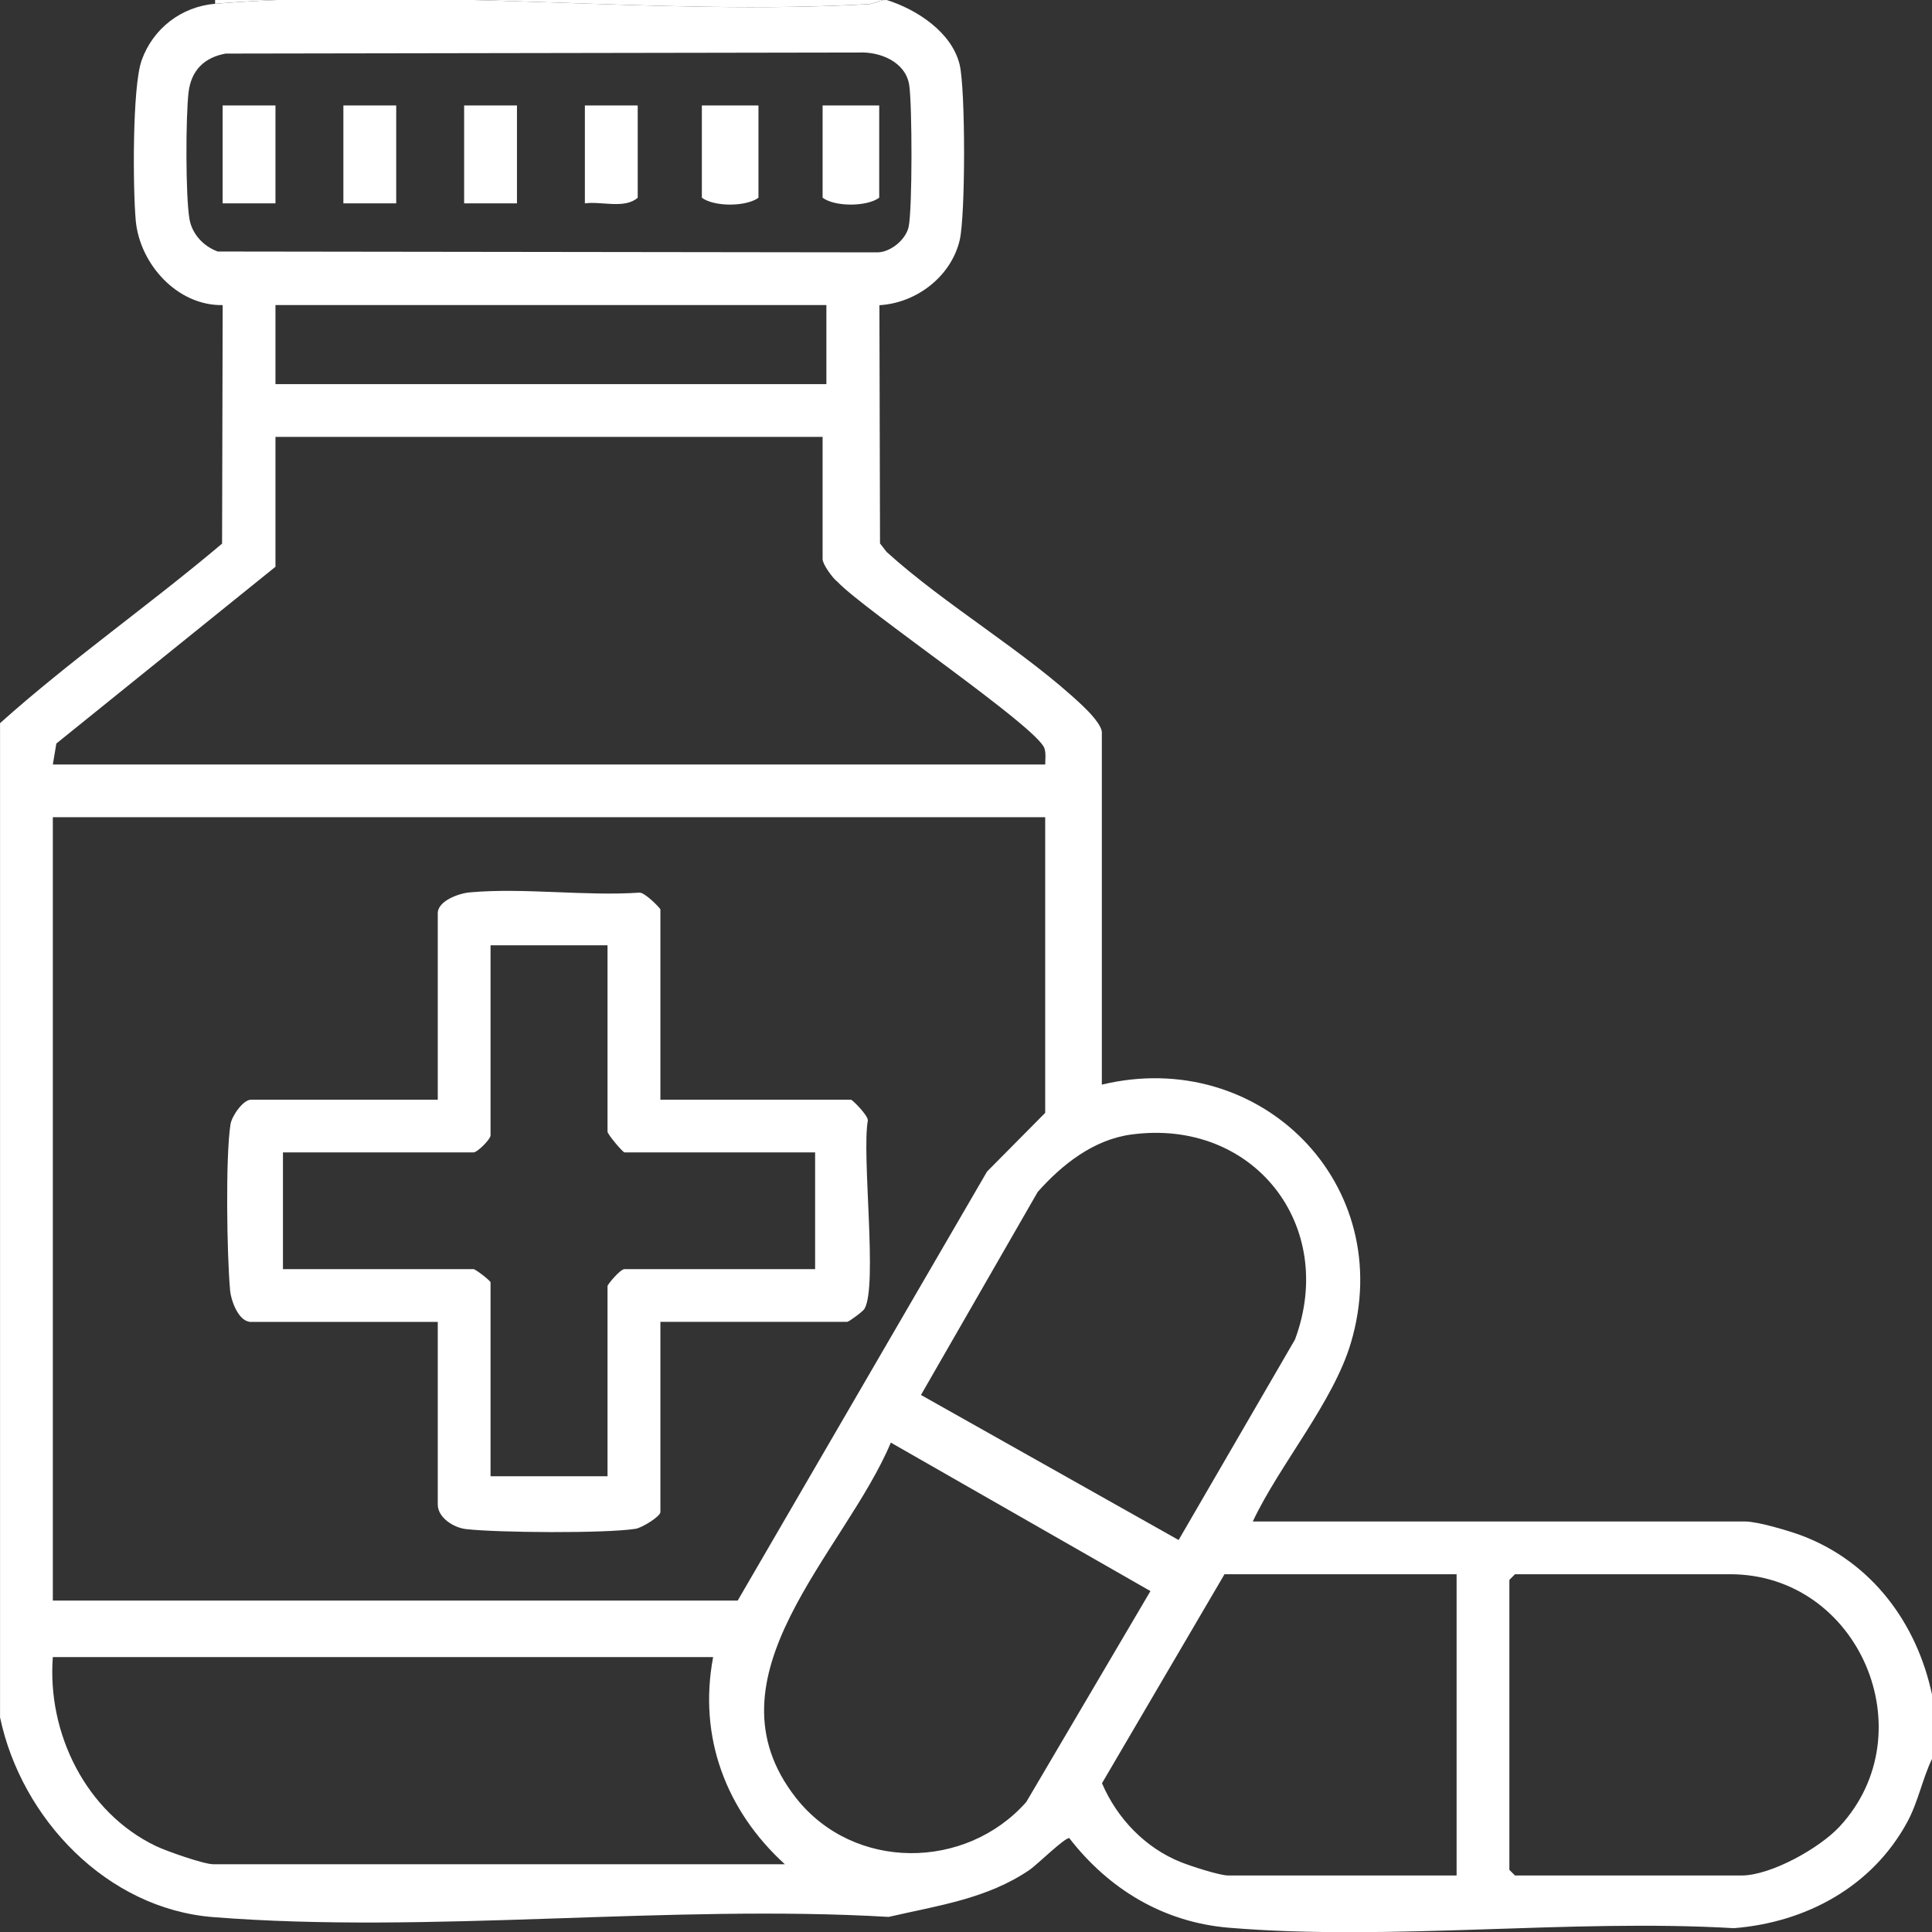
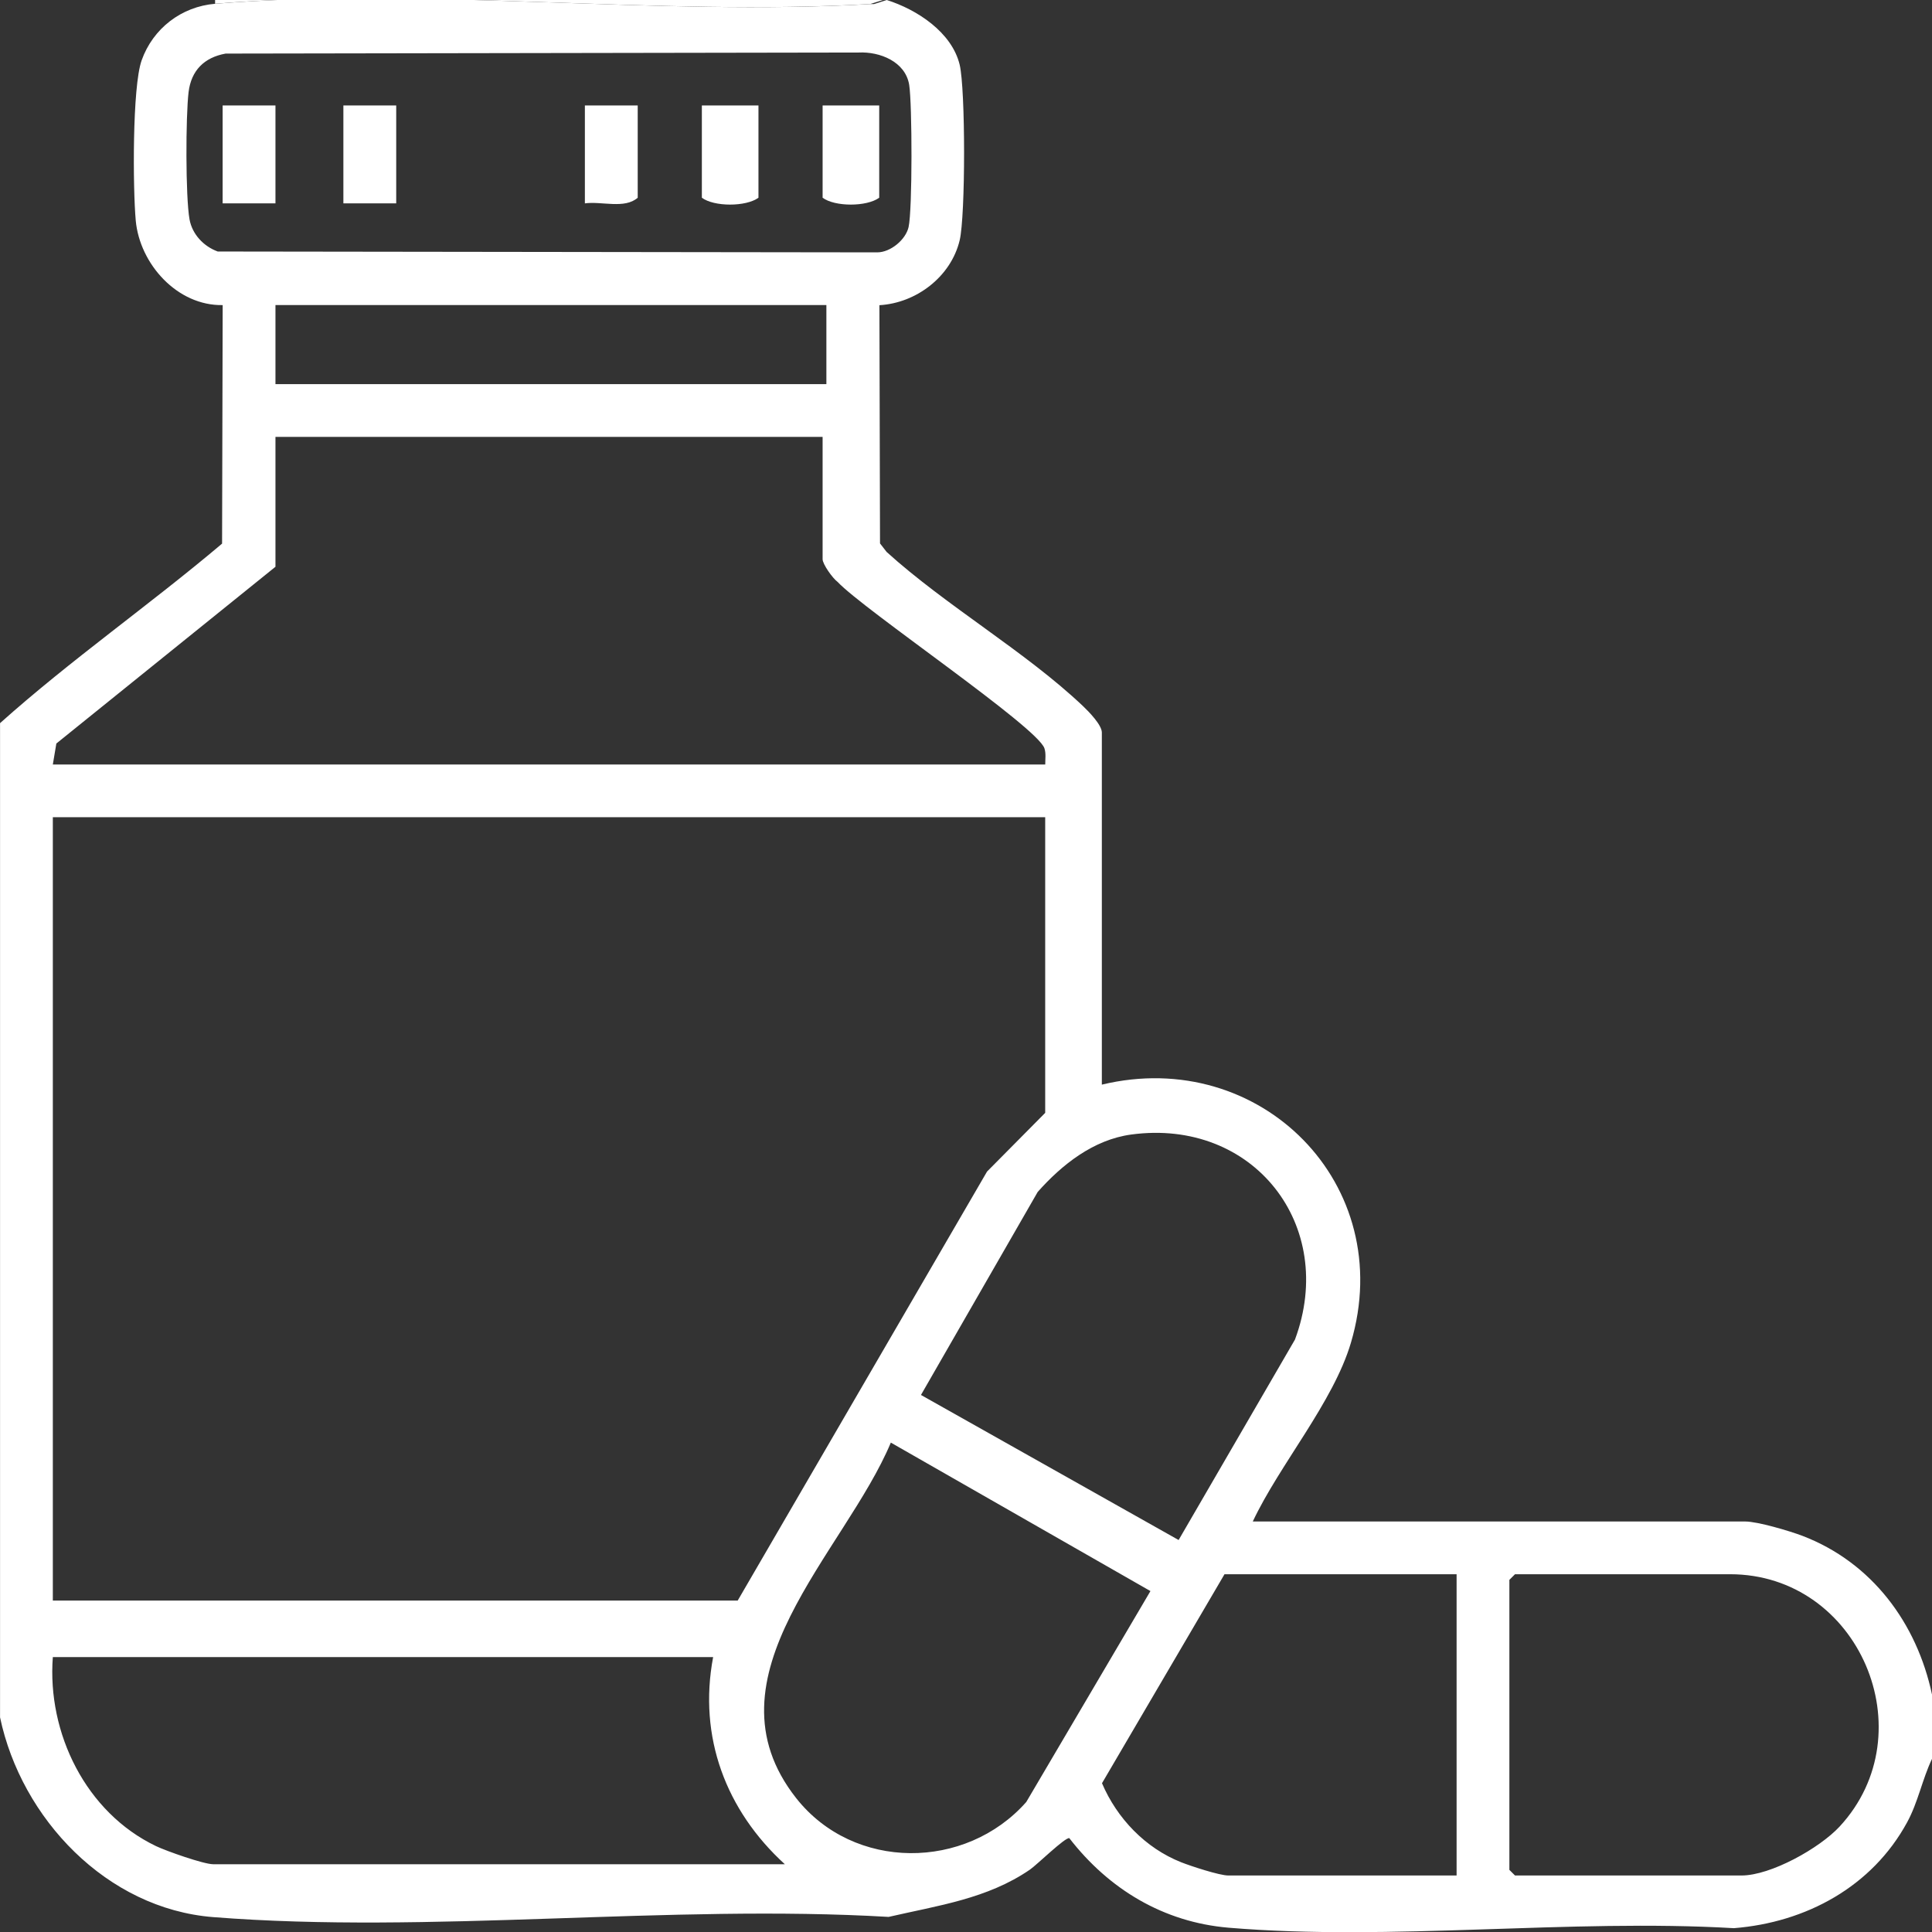
<svg xmlns="http://www.w3.org/2000/svg" id="Layer_1" viewBox="0 0 384 384">
  <rect x="0" y="0" width="384" height="384" fill="#333333" stroke="none" />
  <defs>
    <style>.cls-1{fill:#fff;}</style>
  </defs>
  <path class="cls-1" d="M175.5,0l-2.54.8c-42.19,2.46-88.51-3.47-130.21-.06v-.75h132.75Z" />
-   <path class="cls-1" d="M131.25,218.57h37.88c.27,0,3.42,3.12,3.36,4.13-1.25,6.9,2,33-.68,37.46-.3.51-3.09,2.57-3.43,2.57h-37.12v37.8c0,.89-3.65,3.12-4.92,3.33-5.99.95-27.42.78-33.72.06-2.49-.29-5.61-2.29-5.61-4.88v-36.3h-37.12c-2.47,0-3.97-4.18-4.16-6.33-.63-6.92-.93-26.46.08-32.93.26-1.68,2.52-4.91,4.08-4.91h37.12v-37.05c0-2.47,4.19-3.96,6.34-4.15,10.71-.97,22.89.78,33.77.05,1.02-.07,4.14,3.09,4.14,3.35v37.8ZM120.75,187.88h-23.25v37.8c0,.75-2.62,3.37-3.38,3.37h-37.88v23.2h37.88c.39,0,3.38,2.31,3.38,2.62v38.55h23.25v-37.8c0-.31,2.51-3.37,3.38-3.37h37.88v-23.2h-37.88c-.34,0-3.38-3.6-3.38-4.12v-37.05Z" />
  <path class="cls-1" d="M150.75,20.96v18.34c-2.5,1.83-8.84,1.81-11.25,0v-18.34h11.25Z" />
  <path class="cls-1" d="M174.75,20.96v18.34c-2.5,1.83-8.84,1.81-11.25,0v-18.34h11.25Z" />
  <rect class="cls-1" x="44.25" y="20.96" width="10.5" height="19.46" />
  <rect class="cls-1" x="68.25" y="20.96" width="10.5" height="19.46" />
-   <rect class="cls-1" x="92.25" y="20.96" width="10.5" height="19.46" />
  <path class="cls-1" d="M126.75,20.96v18.34c-2.6,2.29-7.17.66-10.5,1.12v-19.46h10.5Z" />
-   <path class="cls-1" d="M176.25,0c5.99,1.89,12.93,6.4,14.49,12.86,1.17,4.87,1.17,30.03,0,34.91-1.74,7.24-8.63,12.47-15.95,12.89l.12,47.35,1.31,1.69c11.8,10.7,27.67,19.85,39.04,30.65,1.14,1.08,3.74,3.74,3.74,5.24v69.99c31.49-7.57,58.83,19.82,49.51,51.29-3.51,11.86-14.17,24.2-19.51,35.54h97.88c2.46,0,8.82,1.88,11.39,2.86,13.8,5.29,22.73,17.35,25.74,31.57v12.73c-1.95,4.09-2.77,8.63-4.96,12.64-6.96,12.78-20.08,19.9-34.43,21.03-32.58-1.9-68.16,2.61-100.39-.09-13-1.09-23.85-7.67-31.7-17.81-.87-.15-6.42,5.29-7.82,6.26-8.47,5.81-18.25,7.13-28.09,9.4-43.57-2.56-91.16,3.45-134.26.04-21.15-1.67-38.11-19.59-42.35-39.7v-197.61c14.03-12.56,29.7-23.48,44.13-35.68l.12-47.41c-9.01.17-16.49-8.16-17.28-16.81-.57-6.3-.71-26.52,1.17-31.83,2.26-6.37,7.95-10.7,14.61-11.25,41.7-3.41,88.02,2.51,130.21.06l2.54-.8h.75ZM44.8,10.66c-4.21.77-6.8,3.35-7.32,7.66-.57,4.76-.62,20.77.19,25.29.54,2.96,2.8,5.36,5.61,6.38l131.11.17c2.63-.02,5.64-2.53,6.2-5.04.77-3.45.72-24.44.12-28.24-.74-4.64-5.86-6.65-10.05-6.44l-125.85.21ZM164.25,60.63H54.75v15.72h109.5v-15.72ZM163.5,86.83H54.75v25.82l-43.55,35.13-.7,4.17h197.25c-.01-1.05.18-2.18-.16-3.21-1.39-4.24-35.9-27.52-41.11-33.08-.99-.72-2.98-3.53-2.98-4.51v-24.33ZM207.75,162.43H10.5v155.7h136.12l49.56-85.27,11.56-11.67v-58.76ZM224.82,225.5c-7.5,1.02-13.74,5.97-18.57,11.41l-23.2,40.35,51.21,28.83,23.13-39.85c8.43-22.67-8.26-44.04-32.57-40.74ZM177.06,286.73c-9.16,21.87-37.84,46.55-18.8,70.68,11.44,14.49,33.68,14.37,45.72.75l24.68-41.92-51.6-29.51ZM289.5,312.89h-46.12l-24.35,41.54c2.98,6.99,8.62,12.89,15.74,15.71,1.94.77,7.62,2.63,9.36,2.63h45.38v-59.88ZM301.12,312.89l-1.12,1.12v57.64l1.12,1.12h45c5.84,0,15.52-5.42,19.51-9.72,17.29-18.67,3.86-50.16-21.76-50.16h-42.75ZM141.75,329.36H10.5c-1.15,15.13,6.58,30.89,20.49,37.56,2.06.99,9.51,3.61,11.38,3.61h113.62c-11.71-10.69-17.24-25.3-14.25-41.17Z" />
+   <path class="cls-1" d="M176.25,0c5.99,1.89,12.93,6.4,14.49,12.86,1.17,4.87,1.17,30.03,0,34.91-1.74,7.24-8.63,12.47-15.95,12.89l.12,47.35,1.31,1.69c11.8,10.7,27.67,19.85,39.04,30.65,1.14,1.08,3.74,3.74,3.74,5.24v69.99c31.49-7.57,58.83,19.82,49.51,51.29-3.51,11.86-14.17,24.2-19.51,35.54h97.88c2.46,0,8.82,1.88,11.39,2.86,13.8,5.29,22.73,17.35,25.74,31.57v12.73c-1.95,4.09-2.77,8.63-4.96,12.64-6.96,12.78-20.08,19.9-34.43,21.03-32.58-1.9-68.16,2.61-100.39-.09-13-1.09-23.85-7.67-31.7-17.81-.87-.15-6.42,5.29-7.82,6.26-8.47,5.81-18.25,7.13-28.09,9.4-43.57-2.56-91.16,3.45-134.26.04-21.15-1.67-38.11-19.59-42.35-39.7v-197.61c14.03-12.56,29.7-23.48,44.13-35.68l.12-47.41c-9.01.17-16.49-8.16-17.28-16.81-.57-6.3-.71-26.52,1.17-31.83,2.26-6.37,7.95-10.7,14.61-11.25,41.7-3.41,88.02,2.51,130.21.06h.75ZM44.8,10.66c-4.21.77-6.8,3.35-7.32,7.66-.57,4.76-.62,20.77.19,25.29.54,2.96,2.8,5.36,5.61,6.38l131.11.17c2.63-.02,5.64-2.53,6.2-5.04.77-3.45.72-24.44.12-28.24-.74-4.64-5.86-6.65-10.05-6.44l-125.85.21ZM164.25,60.63H54.75v15.72h109.5v-15.72ZM163.5,86.83H54.75v25.82l-43.55,35.13-.7,4.17h197.25c-.01-1.05.18-2.18-.16-3.21-1.39-4.24-35.9-27.52-41.11-33.08-.99-.72-2.98-3.53-2.98-4.51v-24.33ZM207.75,162.43H10.5v155.7h136.12l49.56-85.27,11.56-11.67v-58.76ZM224.82,225.5c-7.5,1.02-13.74,5.97-18.57,11.41l-23.2,40.35,51.21,28.83,23.13-39.85c8.43-22.67-8.26-44.04-32.57-40.74ZM177.06,286.73c-9.16,21.87-37.84,46.55-18.8,70.68,11.44,14.49,33.68,14.37,45.72.75l24.68-41.92-51.6-29.51ZM289.5,312.89h-46.12l-24.35,41.54c2.98,6.99,8.62,12.89,15.74,15.71,1.94.77,7.62,2.63,9.36,2.63h45.38v-59.88ZM301.12,312.89l-1.12,1.12v57.64l1.12,1.12h45c5.84,0,15.52-5.42,19.51-9.72,17.29-18.67,3.86-50.16-21.76-50.16h-42.75ZM141.75,329.36H10.5c-1.15,15.13,6.58,30.89,20.49,37.56,2.06.99,9.51,3.61,11.38,3.61h113.62c-11.71-10.69-17.24-25.3-14.25-41.17Z" />
</svg>